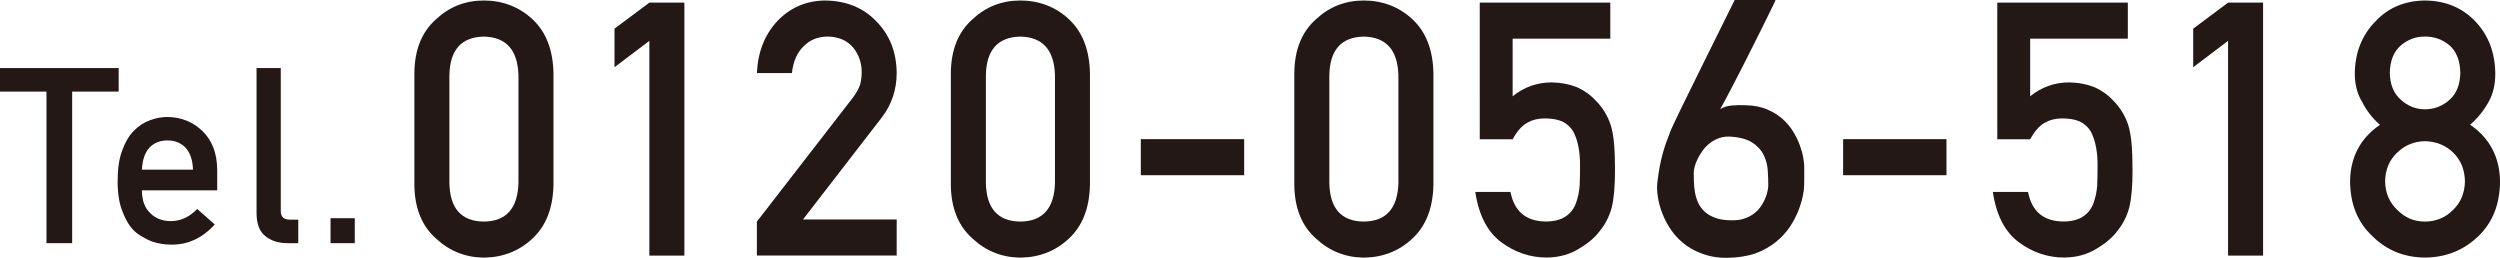
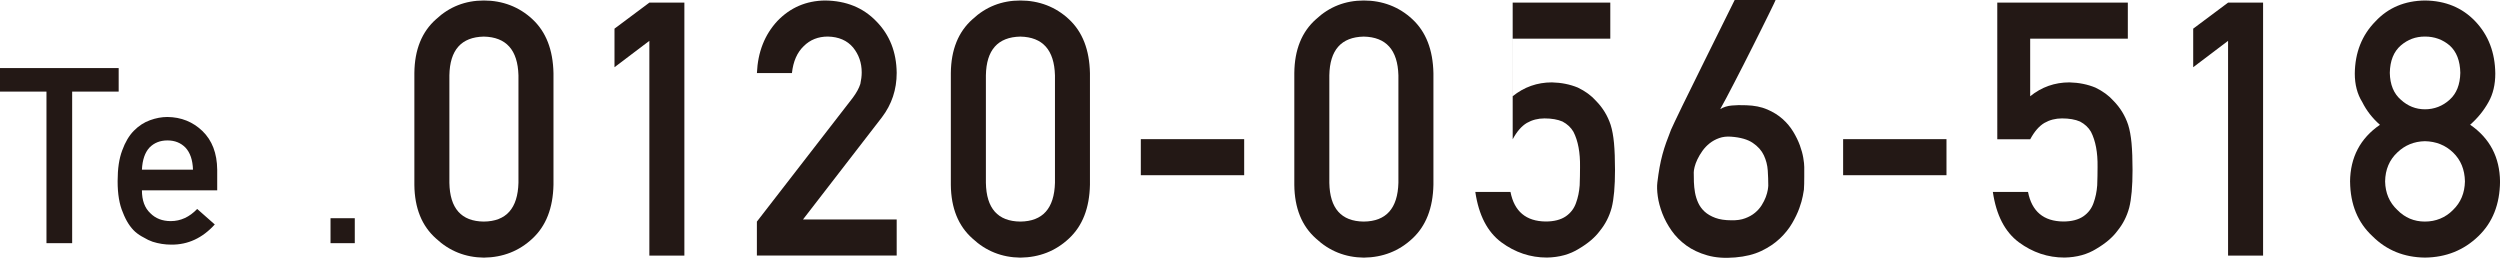
<svg xmlns="http://www.w3.org/2000/svg" viewBox="0 0 648.22 66.86">
  <defs>
    <style>
      .cls-1 {
        fill: #231815;
        stroke-width: 0px;
      }
    </style>
  </defs>
  <g>
    <g>
      <g>
        <path class="cls-1" d="M107.44,18.95c.06-6.05,1.93-10.7,5.63-13.97,3.46-3.23,7.59-4.85,12.39-4.85s9.14,1.62,12.6,4.86c3.52,3.27,5.33,7.93,5.45,13.99v28.92c-.12,6.03-1.93,10.68-5.45,13.95-3.46,3.24-7.66,4.89-12.6,4.95-4.8-.06-8.93-1.71-12.39-4.94-3.69-3.26-5.57-7.9-5.63-13.92v-28.98ZM134.43,19.54c-.18-6.58-3.17-9.93-8.98-10.05-5.84.12-8.82,3.47-8.93,10.05v27.86c.12,6.64,3.09,9.99,8.93,10.05,5.81-.06,8.8-3.41,8.98-10.05v-27.86Z" />
        <path class="cls-1" d="M168.37,10.59l-9.04,6.84V7.43l9.04-6.75h9.08v65.59h-9.08V10.59Z" />
        <path class="cls-1" d="M196.26,57.45l24.85-32.09c.96-1.29,1.62-2.49,1.97-3.61.23-1.05.35-2.04.35-2.98,0-2.46-.74-4.61-2.23-6.45-1.54-1.83-3.73-2.78-6.55-2.84-2.51,0-4.59.83-6.25,2.48-1.72,1.65-2.74,3.98-3.06,6.99h-9.08c.23-5.45,2.01-9.96,5.32-13.52,3.34-3.47,7.46-5.24,12.34-5.3,5.47.06,9.9,1.86,13.3,5.4,3.46,3.51,5.22,7.97,5.28,13.37,0,4.32-1.28,8.17-3.84,11.53l-20.45,26.47h24.29v9.35h-36.25v-8.82Z" />
        <path class="cls-1" d="M246.54,18.95c.06-6.05,1.93-10.7,5.63-13.97,3.46-3.23,7.59-4.85,12.39-4.85s9.14,1.62,12.6,4.86c3.52,3.27,5.33,7.93,5.45,13.99v28.92c-.12,6.03-1.93,10.68-5.45,13.95-3.46,3.24-7.66,4.89-12.6,4.95-4.8-.06-8.93-1.71-12.39-4.94-3.69-3.26-5.57-7.9-5.63-13.92v-28.98ZM273.54,19.54c-.18-6.58-3.17-9.93-8.98-10.05-5.84.12-8.82,3.47-8.93,10.05v27.86c.12,6.64,3.09,9.99,8.93,10.05,5.81-.06,8.8-3.41,8.98-10.05v-27.86Z" />
        <path class="cls-1" d="M295.8,36.08h26.8v9.35h-26.8v-9.35Z" />
        <path class="cls-1" d="M335.6,18.95c.06-6.05,1.93-10.7,5.63-13.97,3.46-3.23,7.59-4.85,12.39-4.85s9.14,1.62,12.6,4.86c3.52,3.27,5.33,7.93,5.45,13.99v28.92c-.12,6.03-1.93,10.68-5.45,13.95-3.46,3.24-7.66,4.89-12.6,4.95-4.8-.06-8.93-1.71-12.39-4.94-3.69-3.26-5.57-7.9-5.63-13.92v-28.98ZM362.59,19.54c-.18-6.58-3.17-9.93-8.98-10.05-5.84.12-8.82,3.47-8.93,10.05v27.86c.12,6.64,3.09,9.99,8.93,10.05,5.81-.06,8.8-3.41,8.98-10.05v-27.86Z" />
-         <path class="cls-1" d="M383.67.67h33.86v9.35h-25.32v14.94c2.97-2.4,6.37-3.6,10.18-3.6,2.45.06,4.69.51,6.73,1.35,1.92.93,3.48,2.07,4.68,3.42,1.77,1.8,3.04,3.88,3.82,6.25.41,1.29.69,2.86.87,4.72.17,1.89.26,4.21.26,6.97,0,4.26-.29,7.53-.87,9.8-.61,2.25-1.63,4.24-3.05,5.98-1.25,1.7-3.07,3.25-5.45,4.65-2.33,1.46-5.08,2.22-8.28,2.28-4.3,0-8.24-1.32-11.81-3.95-3.63-2.69-5.88-7.05-6.76-13.06h9.12c.99,5.05,4.03,7.6,9.12,7.66,2.18,0,3.93-.45,5.24-1.35,1.25-.87,2.12-2.01,2.62-3.43.52-1.41.84-2.94.96-4.6.06-1.62.09-3.2.09-4.73.06-3.76-.51-6.81-1.71-9.15-.64-1.11-1.59-2-2.84-2.66-1.25-.54-2.82-.81-4.68-.81-1.66,0-3.18.39-4.55,1.17-1.37.81-2.6,2.22-3.68,4.24h-8.54V.67Z" />
+         <path class="cls-1" d="M383.67.67h33.86v9.35h-25.32v14.94c2.97-2.4,6.37-3.6,10.18-3.6,2.45.06,4.69.51,6.73,1.35,1.92.93,3.48,2.07,4.68,3.42,1.77,1.8,3.04,3.88,3.82,6.25.41,1.29.69,2.86.87,4.72.17,1.89.26,4.21.26,6.97,0,4.26-.29,7.53-.87,9.8-.61,2.25-1.63,4.24-3.05,5.98-1.25,1.7-3.07,3.25-5.45,4.65-2.33,1.46-5.08,2.22-8.28,2.28-4.3,0-8.24-1.32-11.81-3.95-3.63-2.69-5.88-7.05-6.76-13.06h9.12c.99,5.05,4.03,7.6,9.12,7.66,2.18,0,3.93-.45,5.24-1.35,1.25-.87,2.12-2.01,2.62-3.43.52-1.41.84-2.94.96-4.6.06-1.62.09-3.2.09-4.73.06-3.76-.51-6.81-1.71-9.15-.64-1.11-1.59-2-2.84-2.66-1.25-.54-2.82-.81-4.68-.81-1.66,0-3.18.39-4.55,1.17-1.37.81-2.6,2.22-3.68,4.24V.67Z" />
        <path class="cls-1" d="M460.38,0s-.11.32-.43.97c-.32.64-.74,1.52-1.28,2.63-.54,1.11-1.17,2.38-1.89,3.82s-1.48,2.95-2.27,4.54c-.79,1.59-1.6,3.19-2.43,4.81-.83,1.62-1.62,3.16-2.38,4.63-.76,1.47-1.46,2.8-2.09,4s-1.16,2.16-1.57,2.88c.87-.51,1.85-.82,2.95-.92,1.09-.11,2.36-.13,3.8-.07,2.07.06,3.88.42,5.42,1.08,1.54.66,2.87,1.48,3.98,2.47,1.11.99,2.03,2.09,2.77,3.31.73,1.21,1.31,2.4,1.73,3.55.42,1.16.71,2.23.88,3.24s.25,1.79.25,2.36v2.59c0,.58,0,1.18-.02,1.78-.02.6-.04,1.11-.07,1.53-.03.21-.13.76-.29,1.64-.17.89-.46,1.93-.9,3.15s-1.06,2.52-1.87,3.91c-.81,1.39-1.87,2.71-3.19,3.96-1.32,1.25-2.92,2.32-4.81,3.22-1.89.9-4.14,1.45-6.75,1.67-2.73.24-5.14.06-7.24-.54-2.1-.6-3.91-1.45-5.44-2.56-1.53-1.11-2.8-2.39-3.82-3.85-1.02-1.45-1.82-2.95-2.41-4.48-.58-1.53-.98-3-1.17-4.41-.2-1.41-.23-2.61-.11-3.6.18-1.47.37-2.78.58-3.94.21-1.15.46-2.26.74-3.31.28-1.05.61-2.08.97-3.1.36-1.02.78-2.13,1.26-3.33.12-.3.45-1.01.99-2.14.54-1.12,1.21-2.51,2-4.16.79-1.65,1.69-3.46,2.68-5.44.99-1.98,1.98-3.99,2.97-6.03,2.34-4.74,4.96-10.03,7.87-15.88h10.62ZM458.49,48c0-1.14-.04-2.4-.13-3.78-.09-1.38-.43-2.69-1.01-3.94s-1.54-2.32-2.86-3.22-3.19-1.44-5.62-1.62c-1.14-.09-2.17.03-3.1.36-.93.33-1.75.78-2.47,1.35-.72.57-1.34,1.22-1.87,1.96-.52.74-.96,1.46-1.3,2.18s-.59,1.39-.74,2c-.15.62-.22,1.09-.22,1.42,0,.75.01,1.58.04,2.5.03.92.13,1.83.29,2.74.17.92.44,1.8.83,2.65.39.85.94,1.61,1.66,2.27.72.66,1.64,1.2,2.77,1.62,1.12.42,2.53.63,4.21.63,1.35.03,2.53-.14,3.53-.52,1-.37,1.86-.85,2.56-1.44.7-.58,1.28-1.24,1.73-1.96.45-.72.8-1.42,1.06-2.11.25-.69.43-1.31.52-1.87.09-.55.13-.97.13-1.24Z" />
        <path class="cls-1" d="M477.9,36.08h26.8v9.35h-26.8v-9.35Z" />
        <path class="cls-1" d="M517.86.67h33.86v9.35h-25.32v14.94c2.97-2.4,6.37-3.6,10.18-3.6,2.45.06,4.69.51,6.73,1.35,1.92.93,3.48,2.07,4.68,3.42,1.77,1.8,3.04,3.88,3.82,6.25.41,1.29.69,2.86.87,4.72.17,1.89.26,4.21.26,6.97,0,4.26-.29,7.53-.87,9.8-.61,2.25-1.63,4.24-3.05,5.98-1.25,1.7-3.07,3.25-5.45,4.65-2.33,1.46-5.08,2.22-8.28,2.28-4.3,0-8.24-1.32-11.81-3.95-3.63-2.69-5.88-7.05-6.76-13.06h9.12c.99,5.05,4.03,7.6,9.12,7.66,2.18,0,3.93-.45,5.24-1.35,1.25-.87,2.12-2.01,2.62-3.43.52-1.41.84-2.94.96-4.6.06-1.62.09-3.2.09-4.73.06-3.76-.51-6.81-1.71-9.15-.64-1.11-1.59-2-2.84-2.66-1.25-.54-2.82-.81-4.68-.81-1.66,0-3.18.39-4.55,1.17-1.37.81-2.6,2.22-3.68,4.24h-8.54V.67Z" />
        <path class="cls-1" d="M577.71,10.59l-9.04,6.84V7.43l9.04-6.75h9.08v65.59h-9.08V10.59Z" />
        <path class="cls-1" d="M609.34,47.12c.06-6.33,2.64-11.25,7.75-14.76-1.95-1.71-3.48-3.67-4.59-5.9-1.29-2.07-1.93-4.53-1.93-7.38.06-5.46,1.85-9.98,5.37-13.55,3.31-3.54,7.59-5.34,12.83-5.4,5.32.06,9.67,1.86,13.04,5.4,3.4,3.57,5.13,8.08,5.19,13.54,0,2.85-.58,5.31-1.75,7.38-1.23,2.22-2.82,4.18-4.77,5.89,5.1,3.51,7.68,8.43,7.75,14.75-.06,5.91-1.94,10.63-5.64,14.17-3.76,3.63-8.37,5.47-13.82,5.53-5.42-.06-9.96-1.9-13.6-5.53-3.82-3.53-5.76-8.25-5.82-14.15ZM618.43,47.03c.06,3.01,1.11,5.47,3.16,7.4,1.96,2.01,4.35,3.02,7.16,3.02s5.33-1.01,7.3-3.02c1.99-1.92,3.02-4.39,3.08-7.4-.06-3.07-1.08-5.56-3.08-7.49-1.96-1.89-4.4-2.87-7.3-2.93-2.81.06-5.2,1.04-7.16,2.93-2.05,1.92-3.11,4.42-3.16,7.49ZM619.65,18.89c.06,3.04,1.01,5.37,2.85,6.96,1.81,1.66,3.9,2.49,6.27,2.49s4.59-.83,6.4-2.49c1.78-1.6,2.7-3.92,2.76-6.96-.06-3.13-.98-5.5-2.76-7.1-1.81-1.54-3.94-2.31-6.4-2.31s-4.46.77-6.27,2.31c-1.84,1.6-2.79,3.96-2.85,7.1Z" />
      </g>
      <g>
        <path class="cls-1" d="M12.05,23.75H0v-6.1h30.77v6.1h-12.06v39.3h-6.66V23.75Z" />
        <path class="cls-1" d="M36.8,49.35c0,2.6.72,4.57,2.17,5.92,1.35,1.37,3.12,2.06,5.31,2.06,2.56,0,4.84-1.05,6.85-3.15l4.56,4.02c-3.2,3.53-6.96,5.27-11.28,5.23-1.65,0-3.26-.25-4.83-.75-.78-.27-1.55-.63-2.29-1.09-.78-.39-1.52-.88-2.2-1.46-1.33-1.2-2.4-2.88-3.23-5.04-.91-2.08-1.36-4.77-1.36-8.1s.39-5.85,1.18-7.97c.78-2.16,1.79-3.86,3.02-5.11,1.25-1.27,2.64-2.18,4.19-2.74,1.53-.56,3.04-.84,4.52-.84,3.58.04,6.6,1.26,9.08,3.64,2.51,2.43,3.79,5.77,3.83,10.03v5.35h-19.53ZM50.04,43.99c-.08-2.52-.74-4.43-1.96-5.73-1.21-1.23-2.76-1.85-4.66-1.85s-3.45.62-4.66,1.85c-1.19,1.29-1.84,3.2-1.96,5.73h13.24Z" />
-         <path class="cls-1" d="M66.52,17.65h6.28v37.09c0,1.48.79,2.21,2.36,2.21h2.18v6.1h-2.8c-2.29,0-4.18-.59-5.67-1.77-1.57-1.2-2.35-3.21-2.35-6.05V17.65Z" />
        <path class="cls-1" d="M85.7,56.58h6.29v6.47h-6.29v-6.47Z" />
      </g>
    </g>
  </g>
</svg>